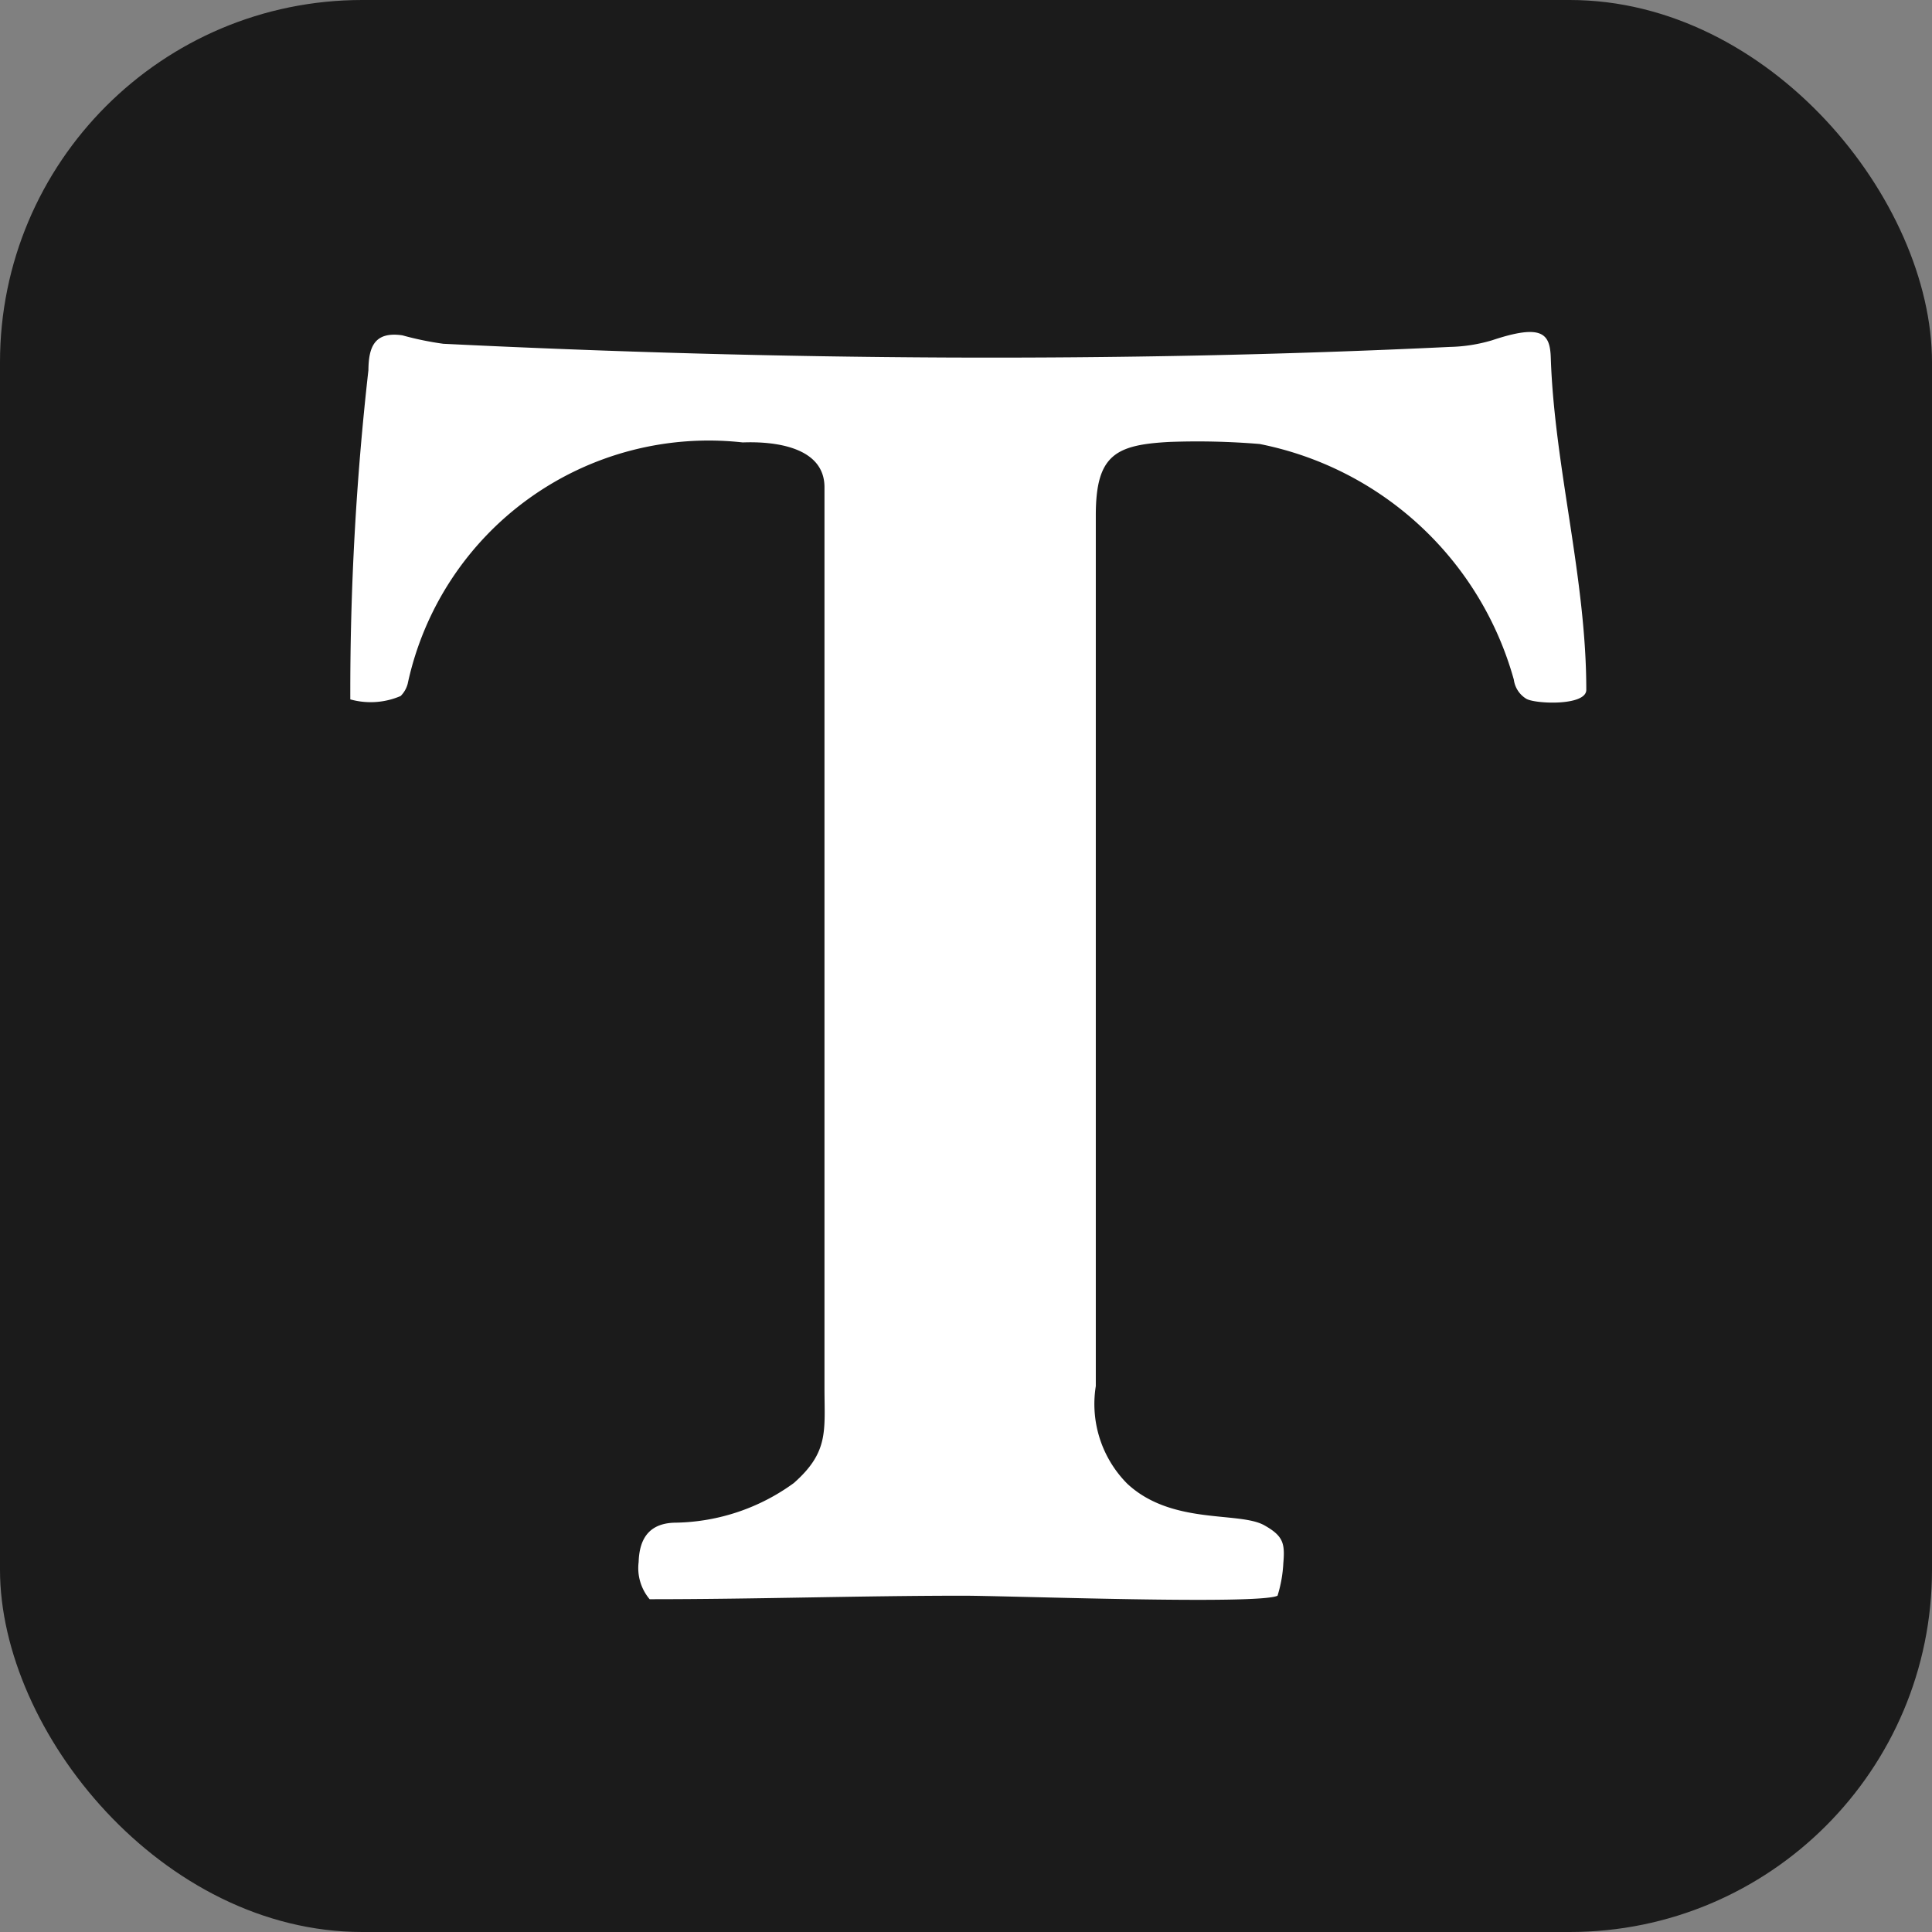
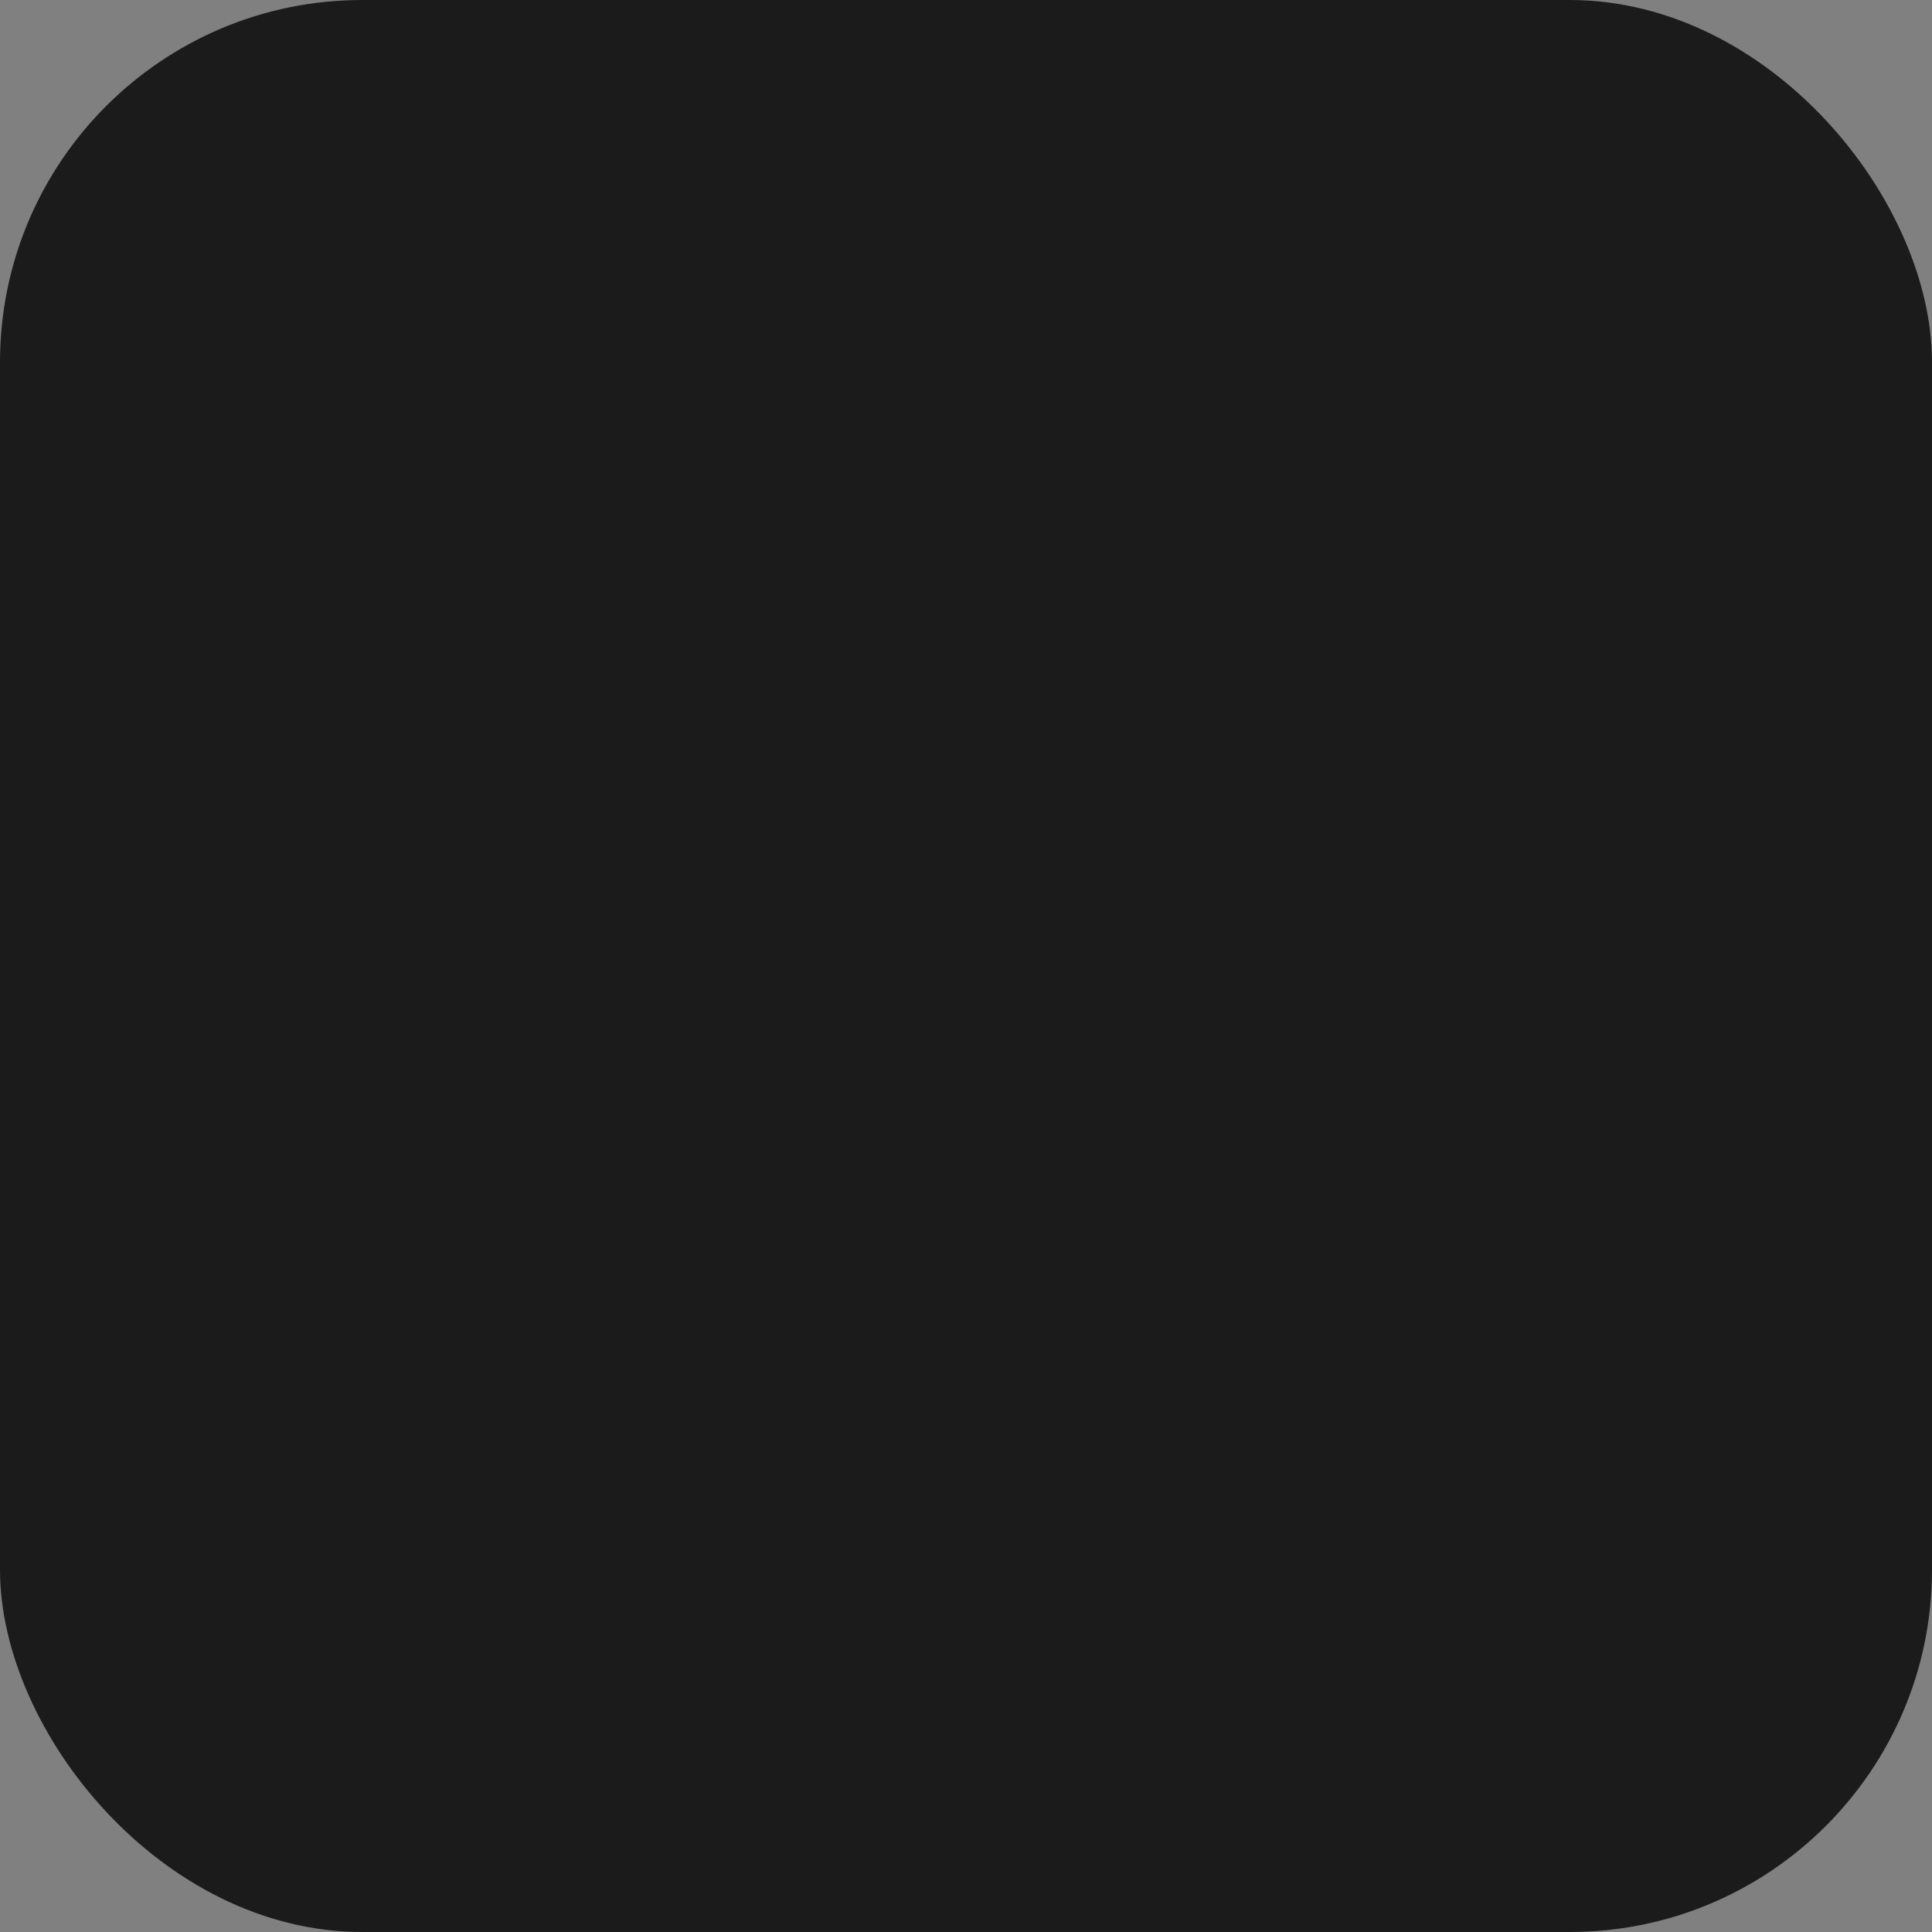
<svg xmlns="http://www.w3.org/2000/svg" width="16" height="16" viewBox="0 0 16 16">
  <rect x="0" y="0" width="16" height="16" fill="#808080" stroke="none" />
  <g id="Group_204" data-name="Group 204" transform="translate(-145 -145)">
    <rect id="Rectangle_67" data-name="Rectangle 67" width="16" height="16" rx="3" transform="translate(145 145)" fill="#1b1b1b" />
-     <path id="Path_812" data-name="Path 812" d="M53.864,50.883a.627.627,0,0,0,.417-.028.223.223,0,0,0,.058-.1,2.55,2.55,0,0,1,2.775-2c.251-.01.677.032.677.371v7.46c0,.354.038.529-.254.787a1.708,1.708,0,0,1-.972.328c-.216,0-.307.121-.313.326a.4.4,0,0,0,.091.308c.9,0,1.73-.029,2.6-.029.374,0,2.445.077,2.6,0a1.084,1.084,0,0,0,.048-.27c.014-.164,0-.225-.159-.314-.21-.116-.764,0-1.133-.343a.936.936,0,0,1-.261-.809V49.357c0-.5.166-.582.608-.606a6.254,6.254,0,0,1,.749.017A2.737,2.737,0,0,1,63.5,50.72a.218.218,0,0,0,.1.156c.063.045.5.065.5-.072,0-.926-.264-1.847-.294-2.748-.006-.2-.067-.287-.486-.147a1.317,1.317,0,0,1-.349.055c-2.774.133-5.564.11-8.337-.026a2.587,2.587,0,0,1-.339-.07c-.234-.034-.279.1-.281.289A23.771,23.771,0,0,0,53.864,50.883Zm9.5,7.146Z" transform="translate(94.037 99.909)" fill="#fff" fill-rule="evenodd" />
  </g>
</svg>